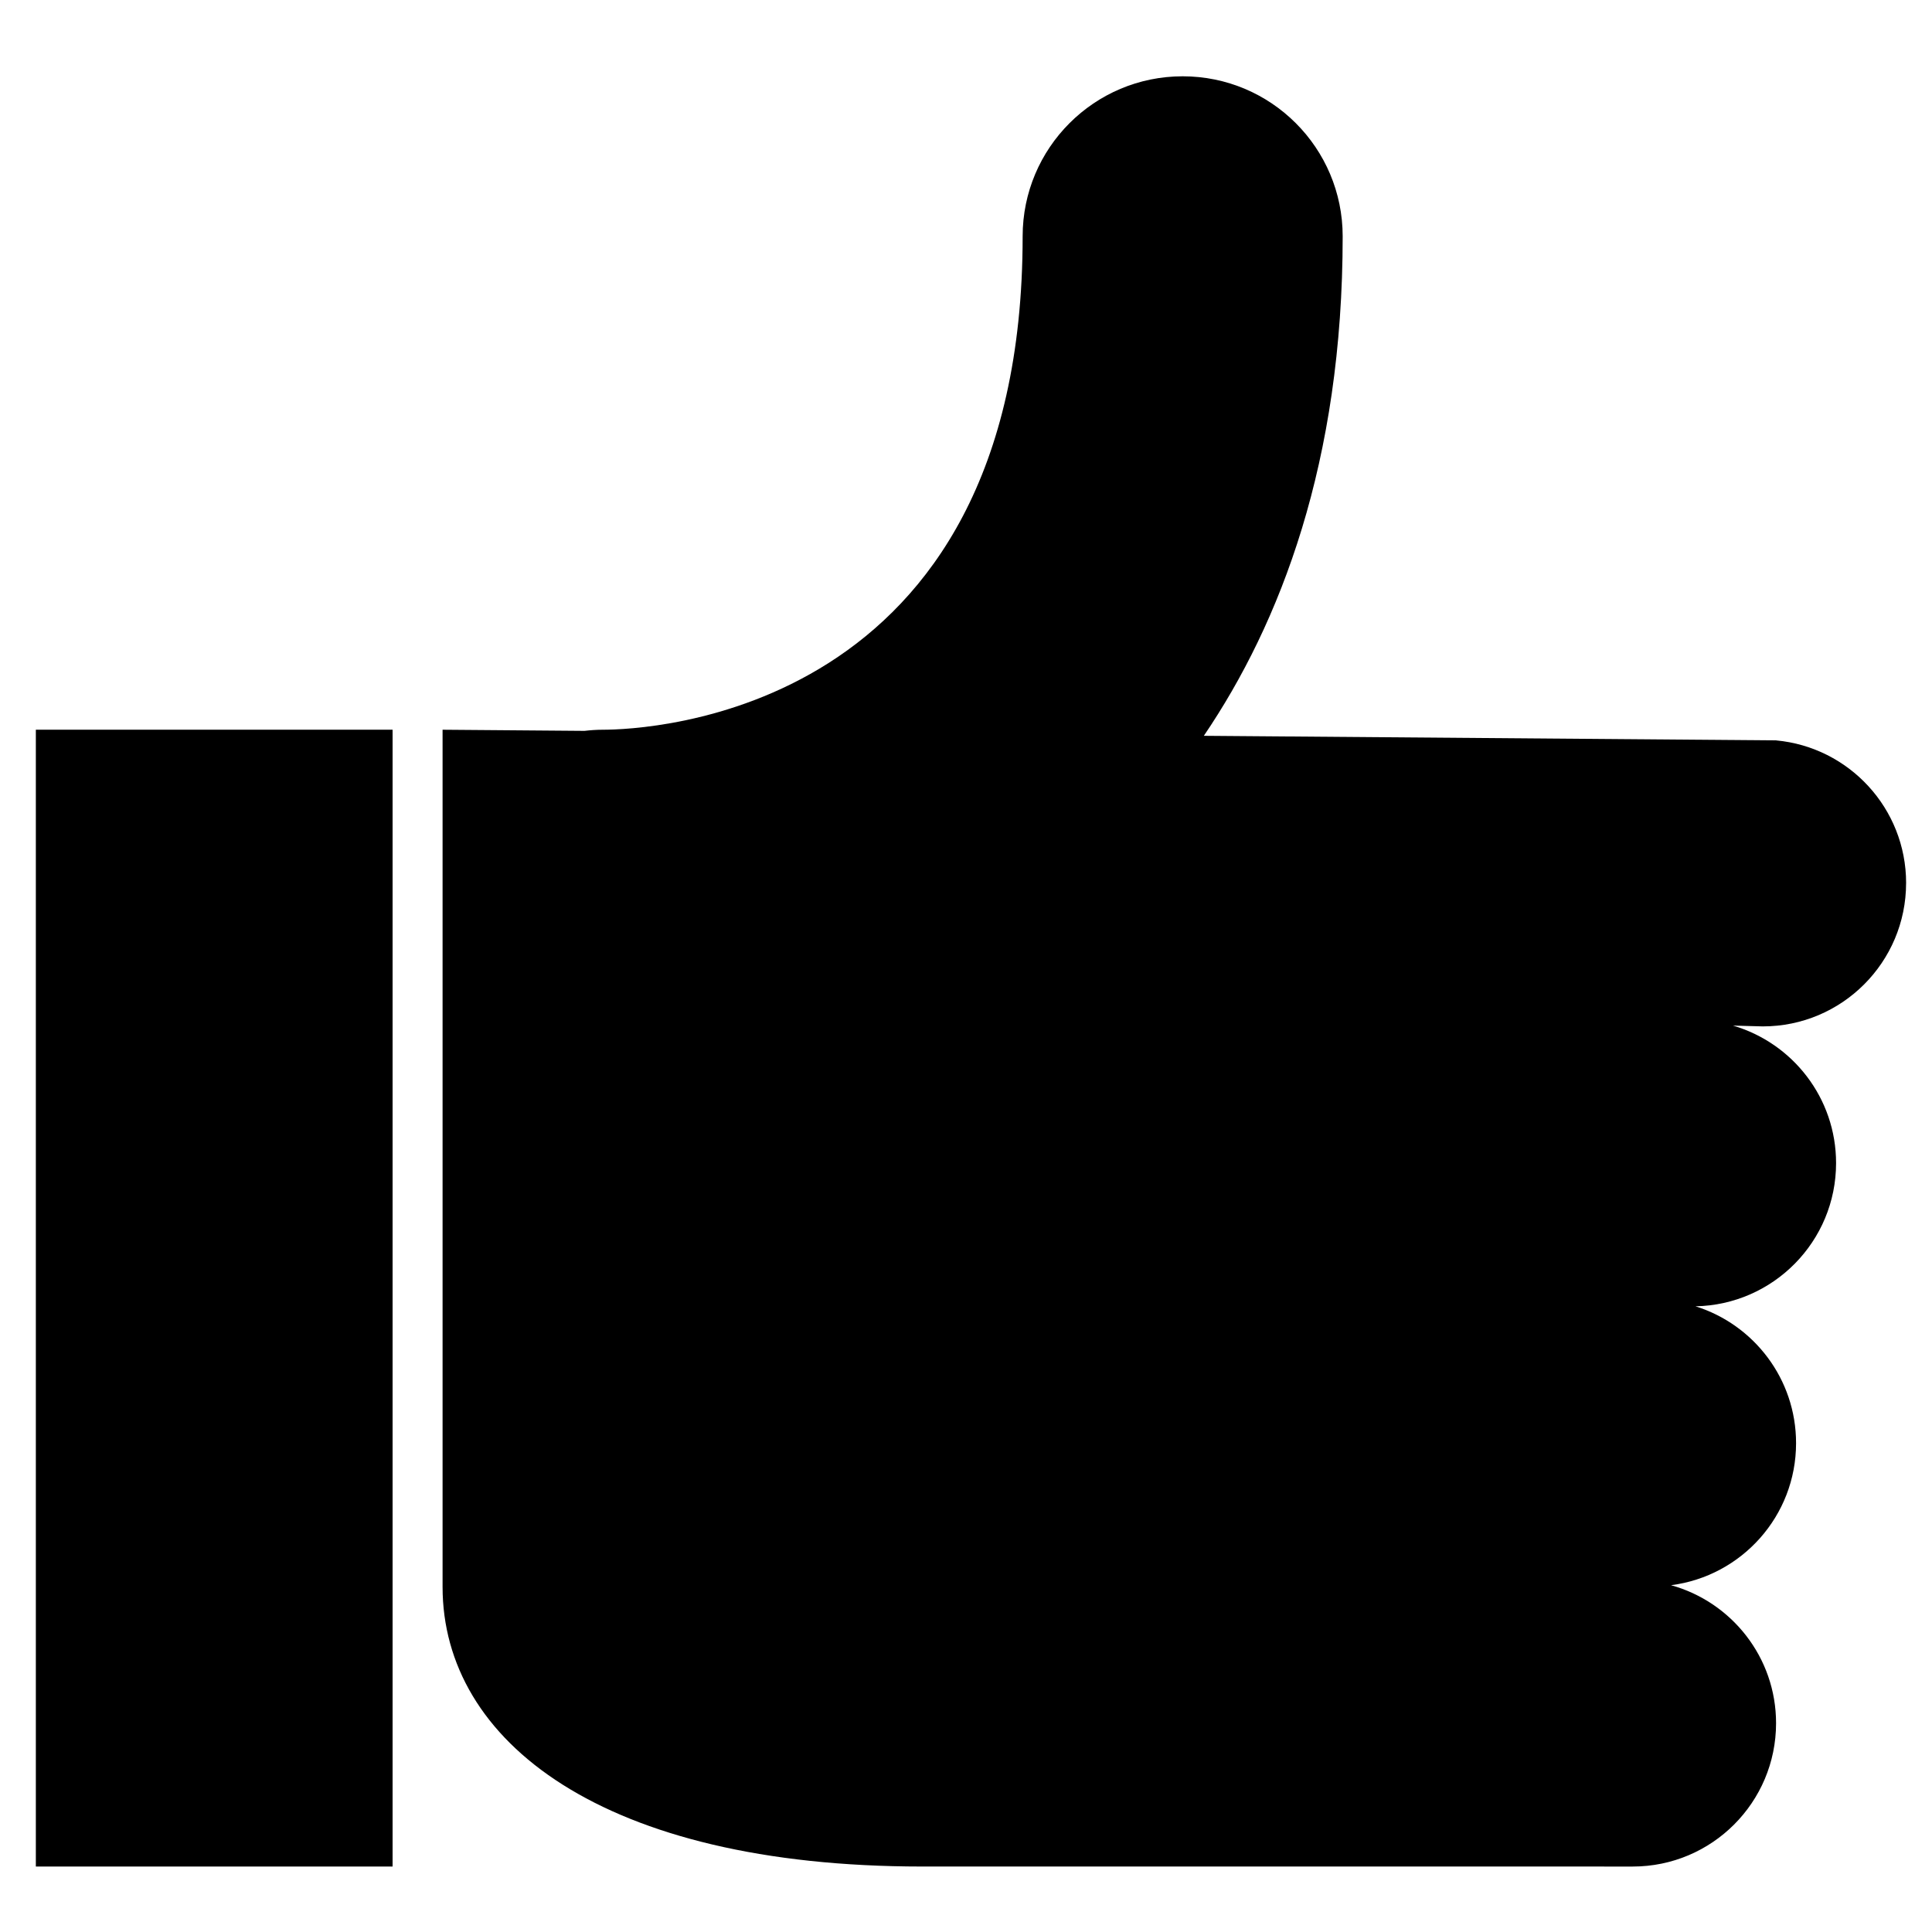
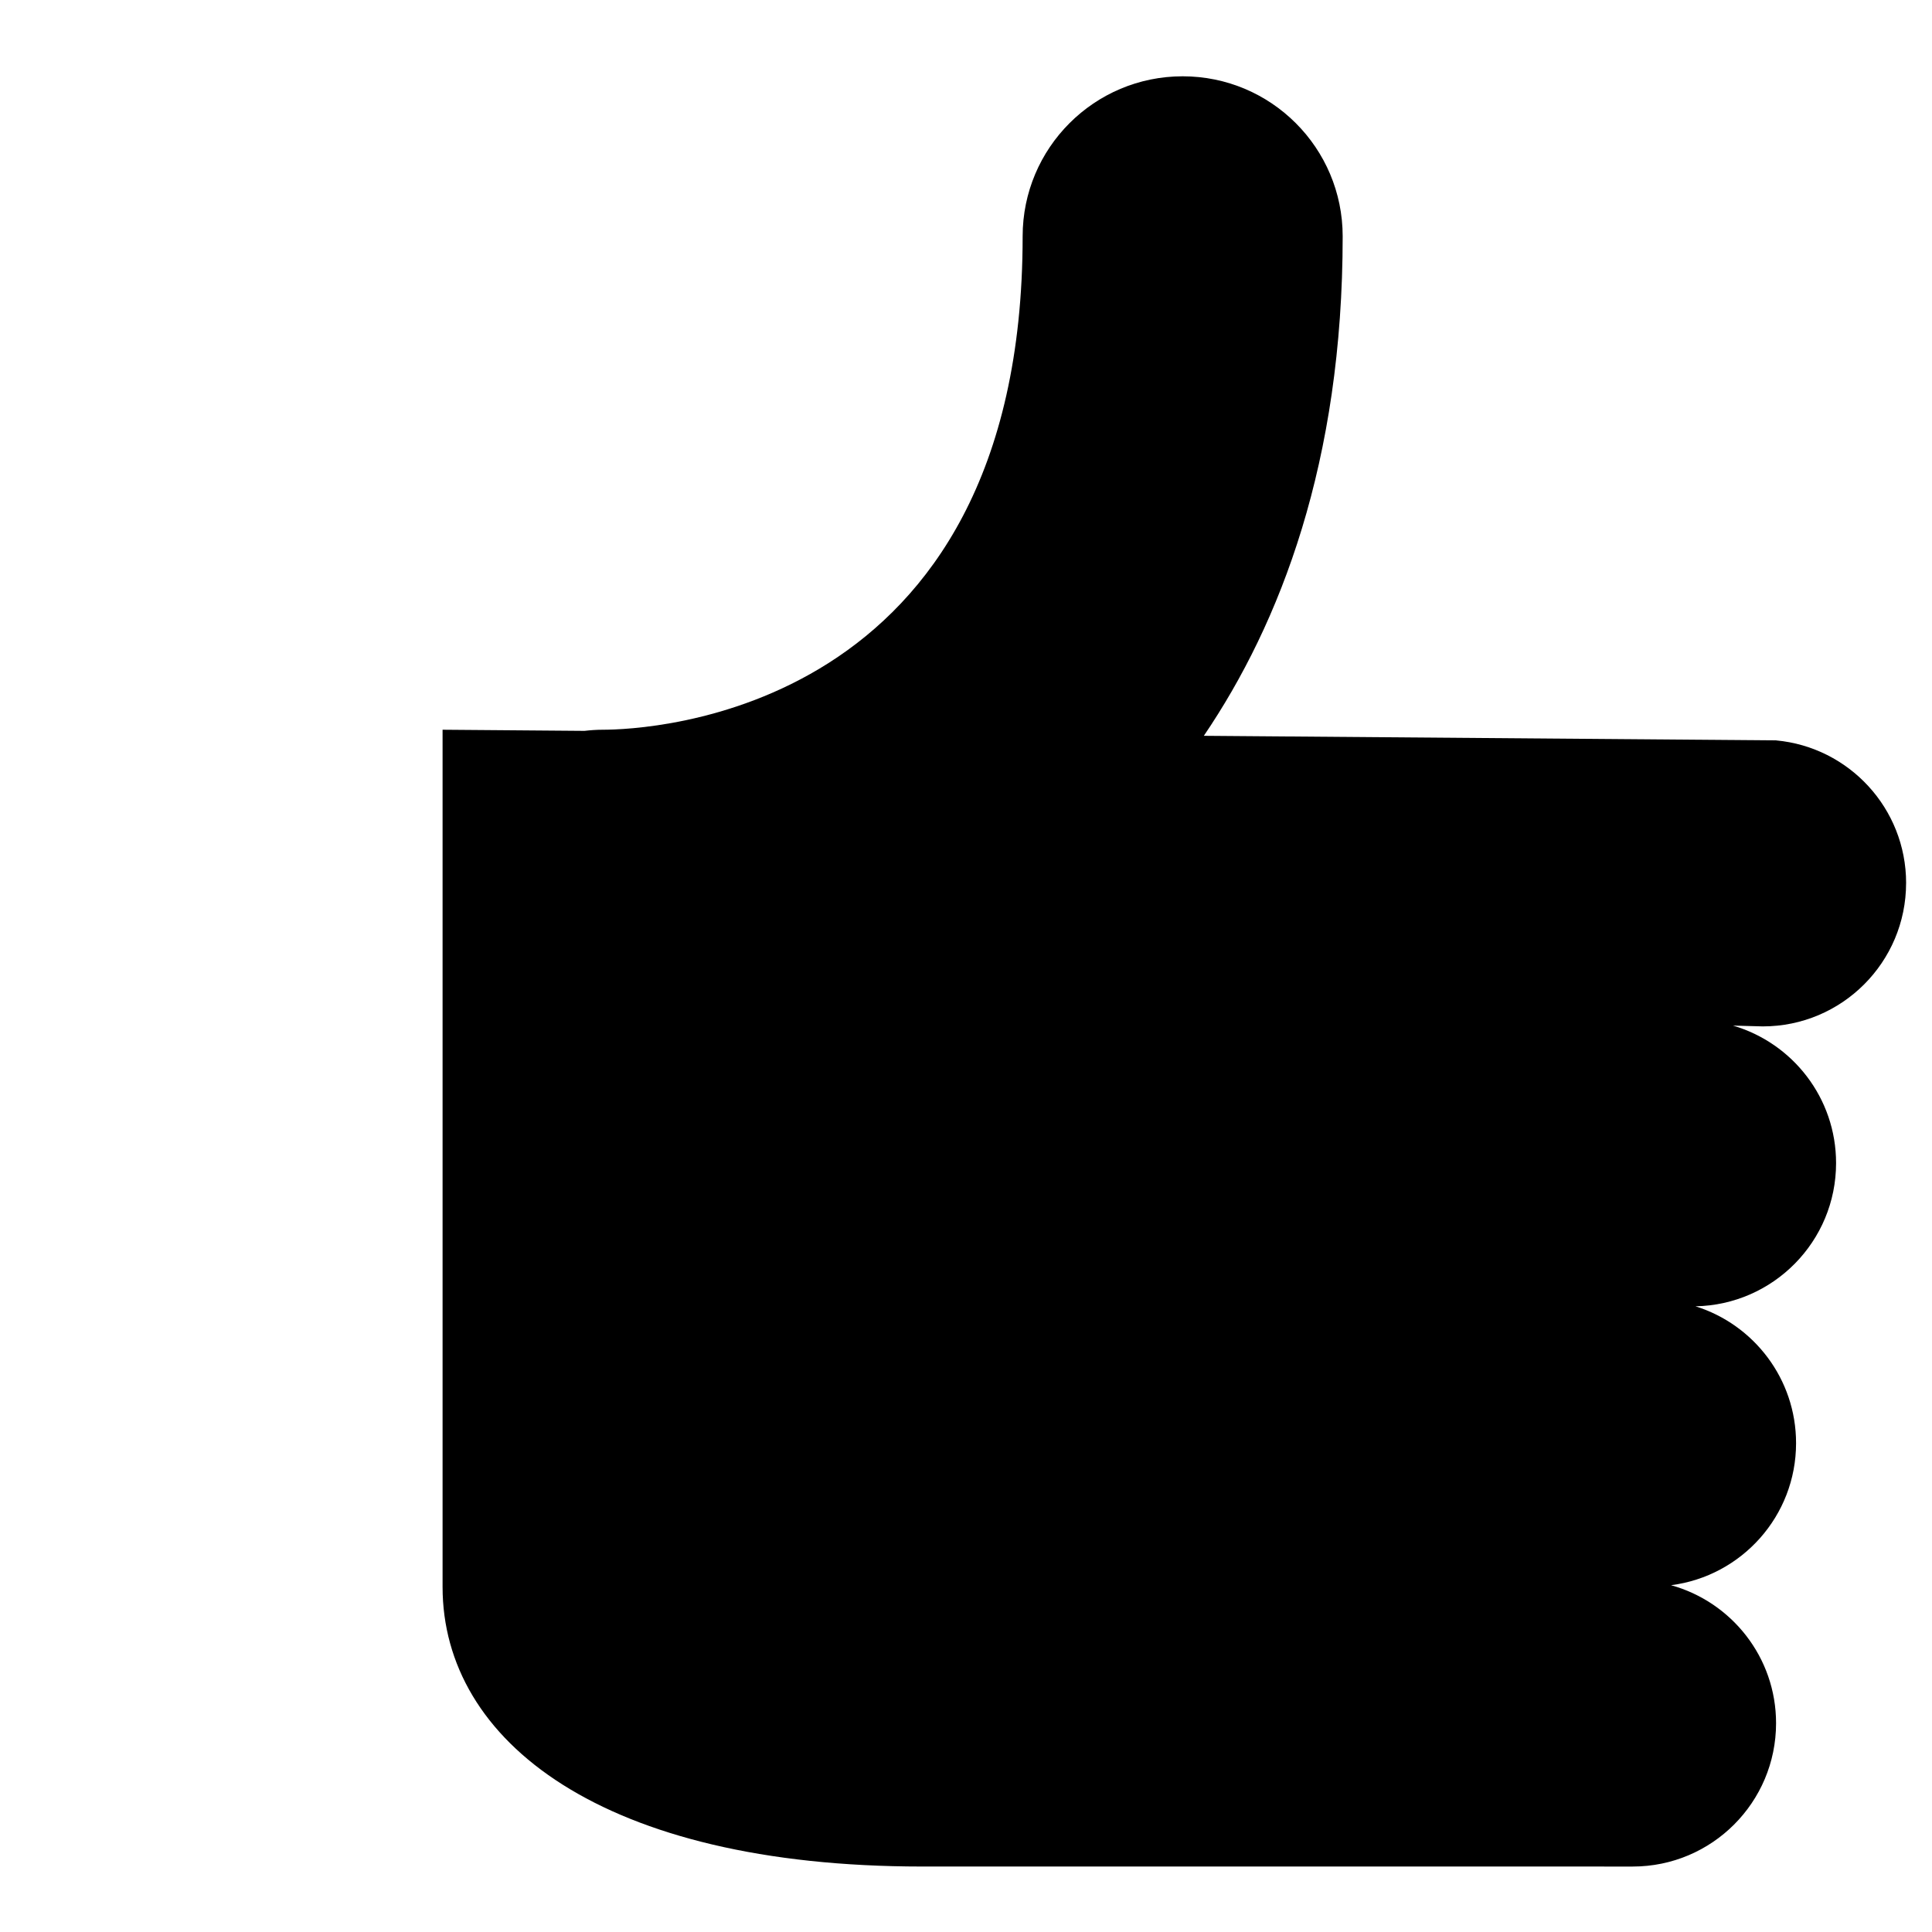
<svg xmlns="http://www.w3.org/2000/svg" fill="#000000" width="800px" height="800px" version="1.1" viewBox="144 144 512 512">
  <g>
    <path d="m649.14 378.02c0-19.789-15.133-36.027-34.453-37.809v-0.008h-0.207l-151.45-1.207c20.273-29.883 36.793-72.562 36.793-132.37 0-23.418-18.984-42.406-42.406-42.406s-42.406 18.988-42.406 42.406c0 127.09-99.879 130.76-111.27 130.76-1.645 0-3.262 0.117-4.859 0.301l-37.594-0.301v227.15c0 40.93 42.457 74.113 127.12 74.113l188.28 0.004c20.98 0 37.988-17.008 37.988-37.988 0-17.453-11.789-32.125-27.828-36.57 18.68-2.391 33.129-18.312 33.129-37.645 0-17.031-11.207-31.441-26.652-36.266 20.637-0.398 37.254-17.219 37.254-37.953 0-17.27-11.535-31.824-27.312-36.438l7.883 0.211c20.977 0 37.984-17.008 37.984-37.988z" />
-     <path d="m153.5 337.38h94.539v301.27h-94.539z" />
  </g>
</svg>